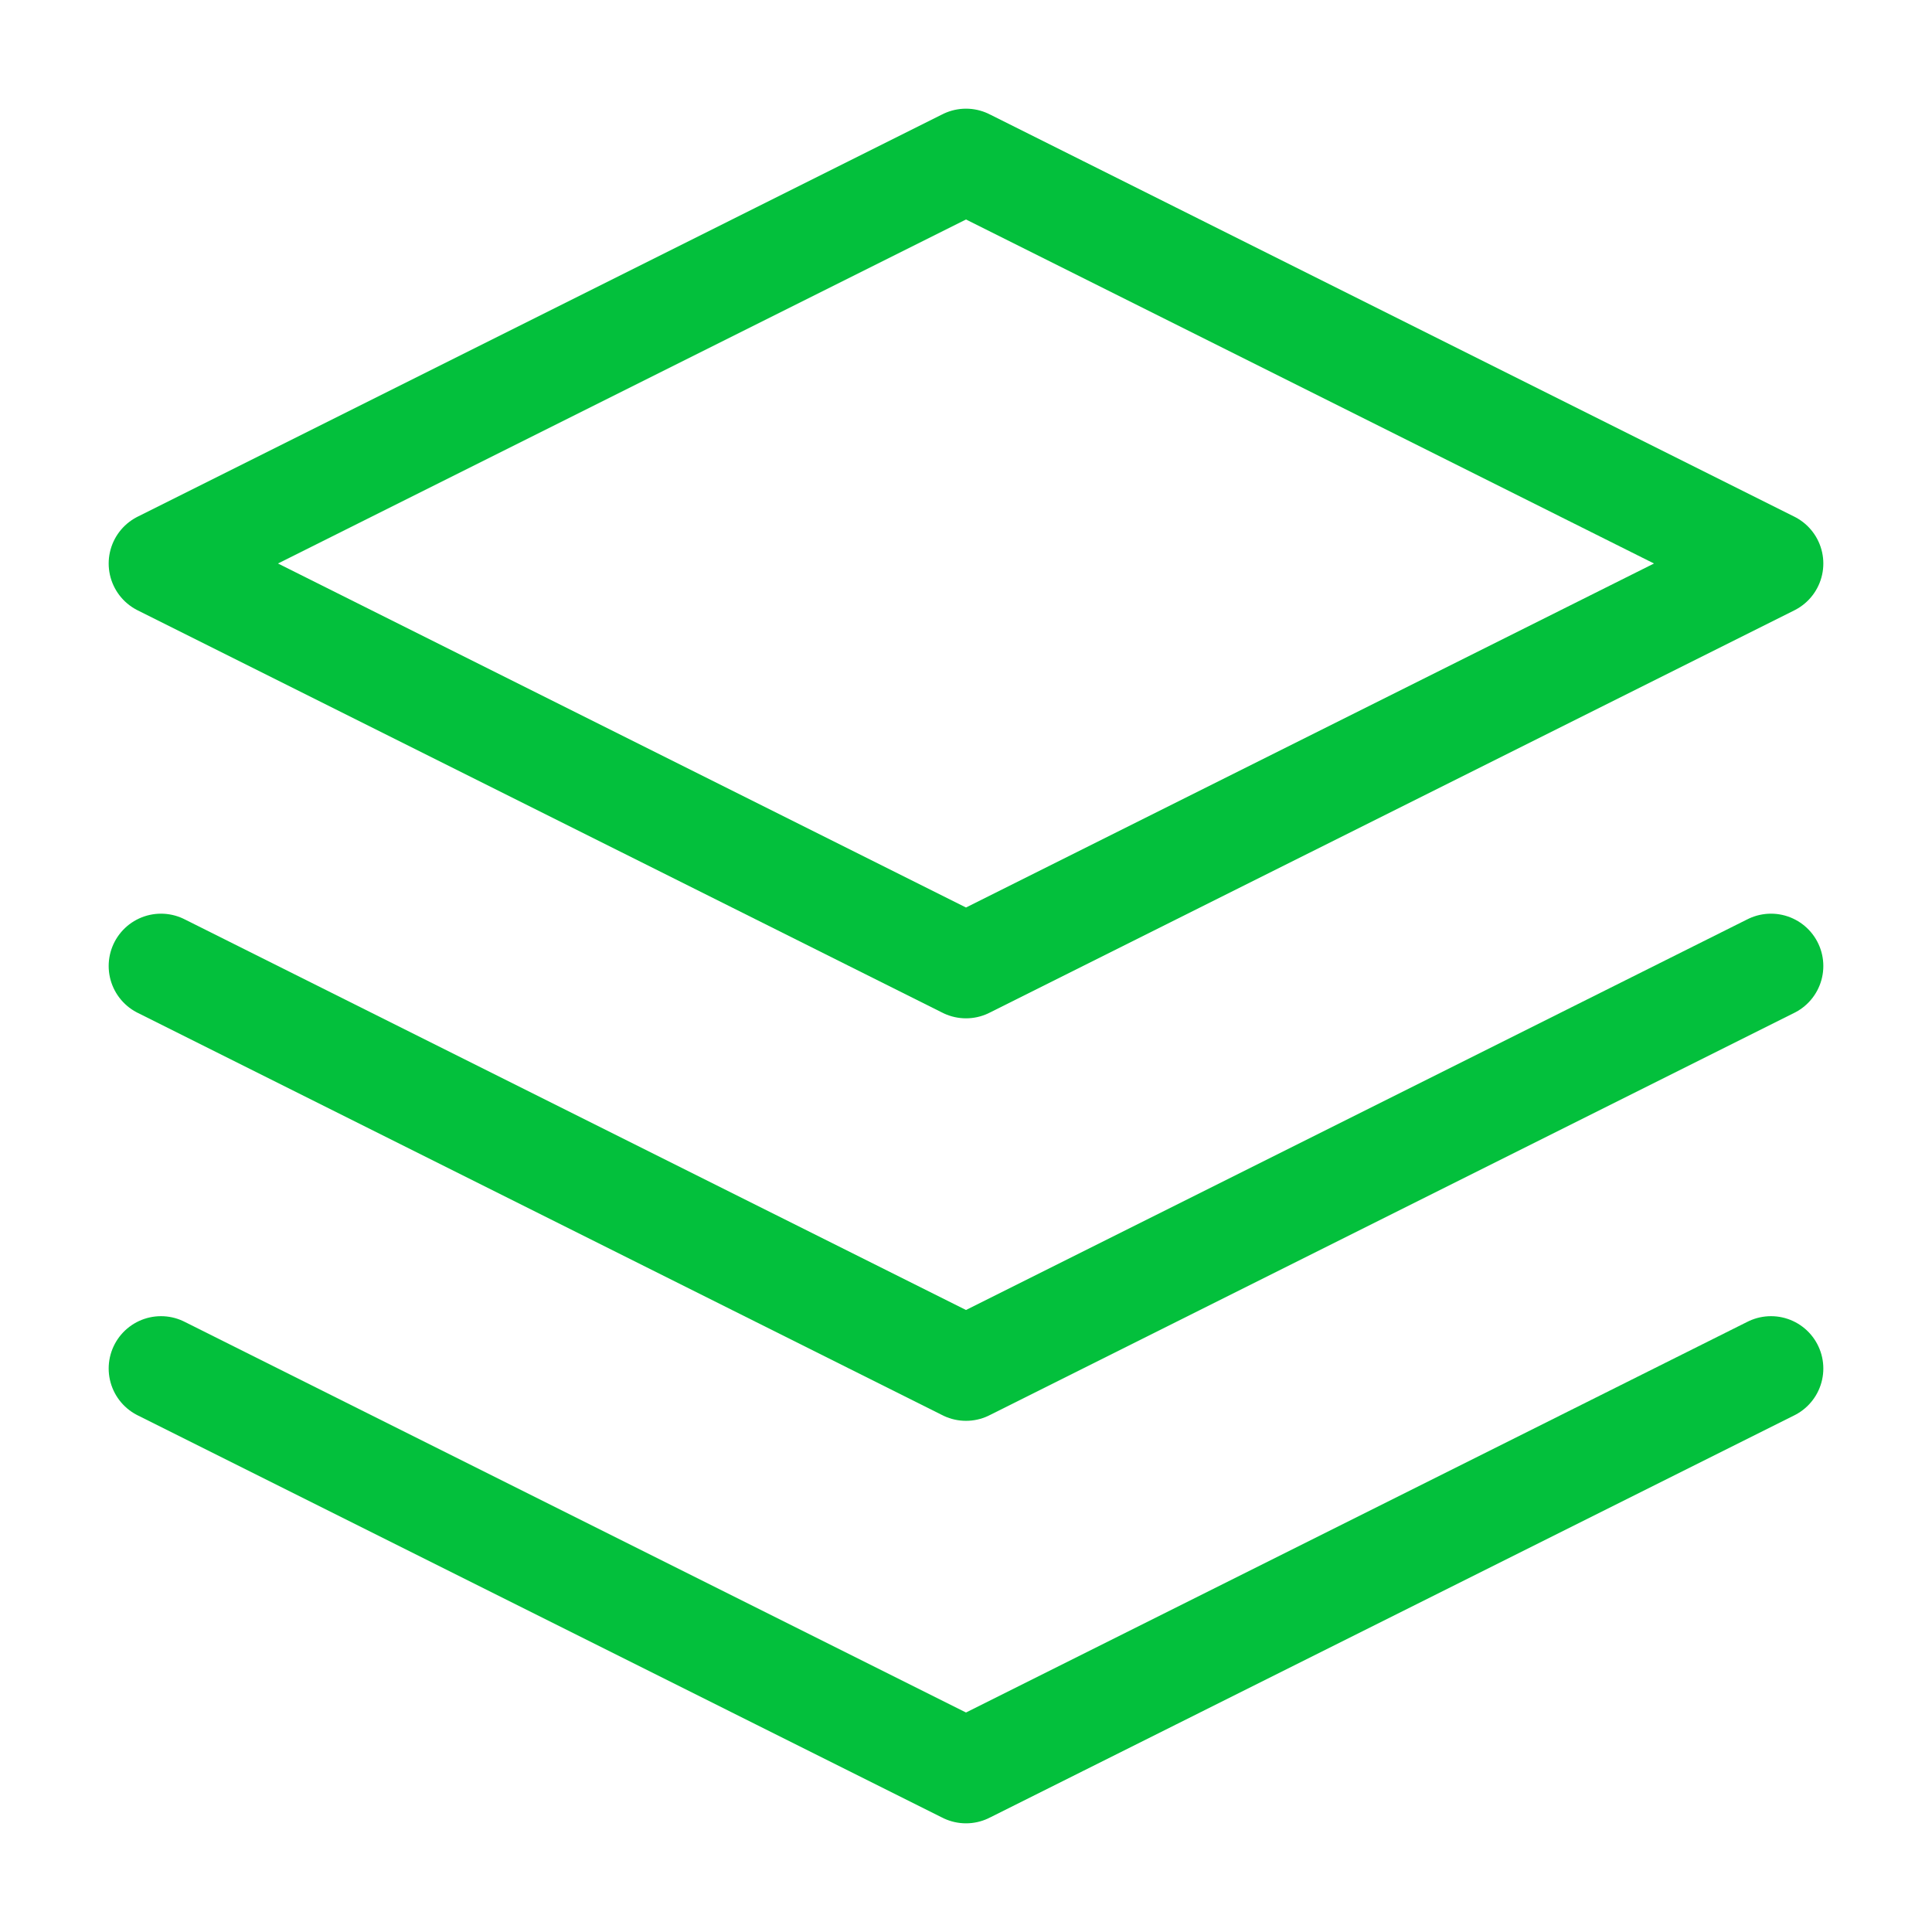
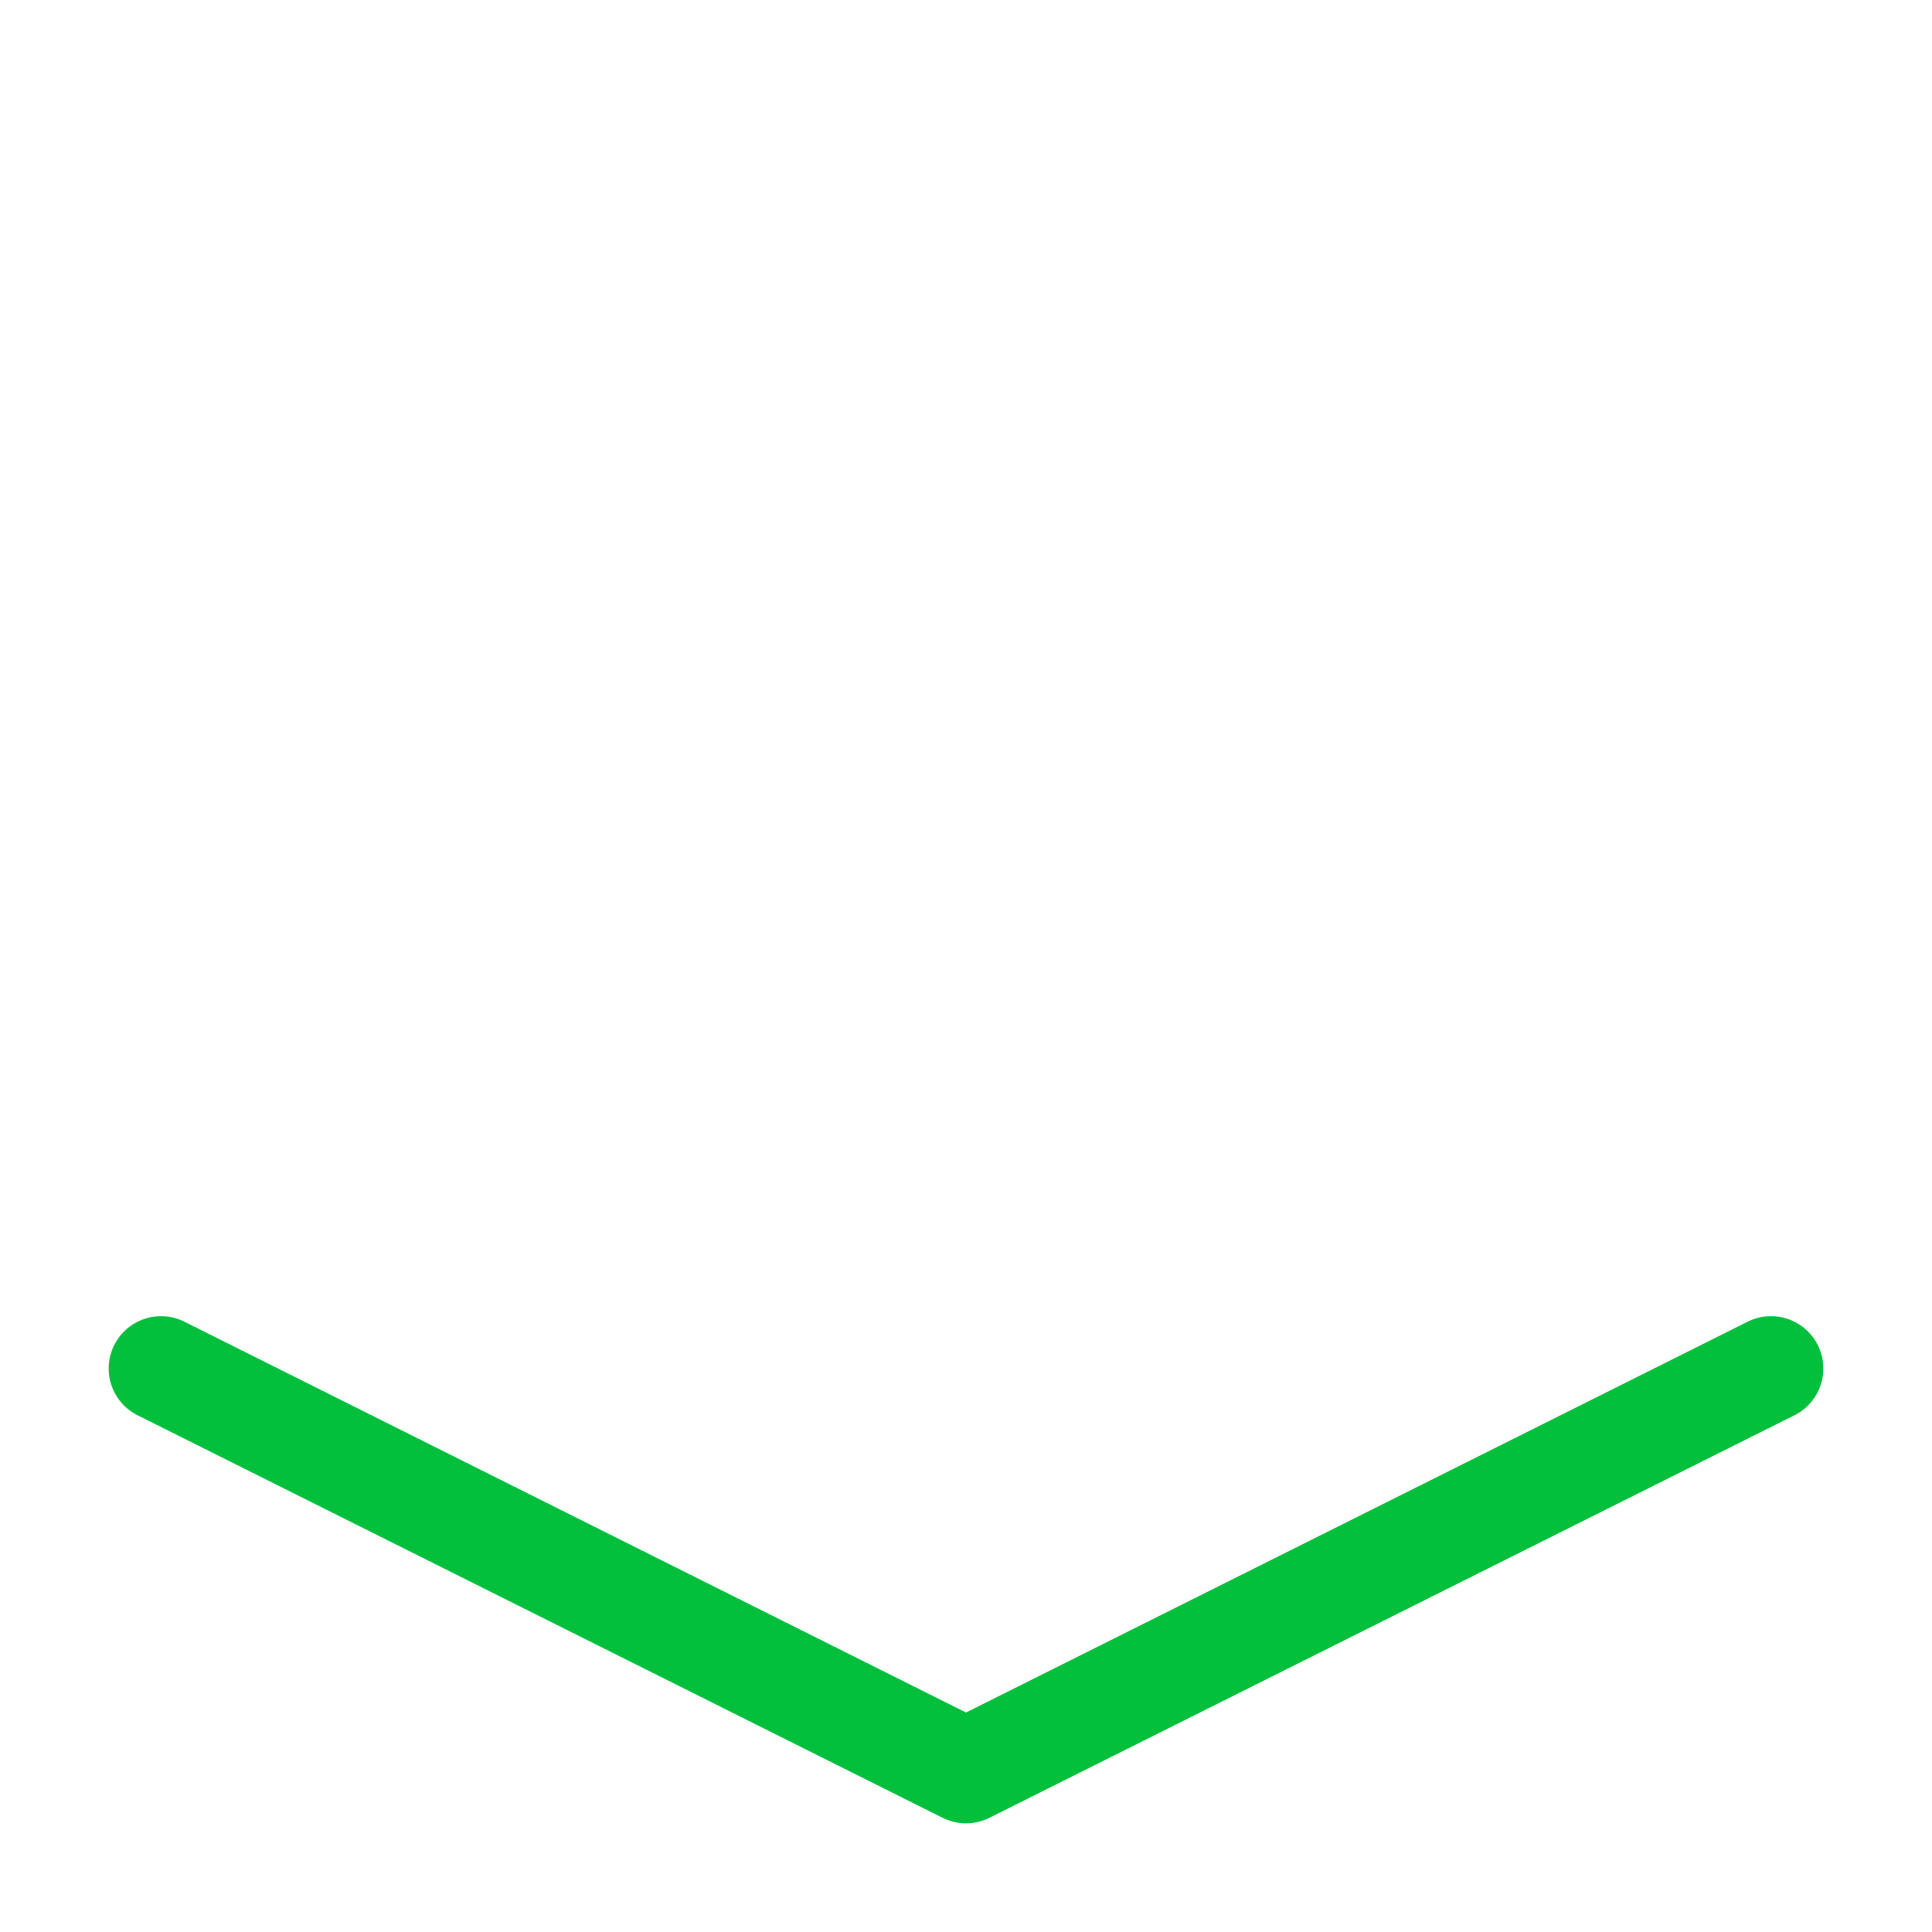
<svg xmlns="http://www.w3.org/2000/svg" width="48" height="48" viewBox="0 0 48 48" fill="none">
-   <path d="M24 4L4 14L24 24L44 14L24 4Z" stroke="#03C03C" stroke-width="2.6" stroke-linecap="round" stroke-linejoin="round" />
  <path d="M4 34L24 44L44 34" stroke="#03C03C" stroke-width="2.6" stroke-linecap="round" stroke-linejoin="round" />
-   <path d="M4 24L24 34L44 24" stroke="#03C03C" stroke-width="2.6" stroke-linecap="round" stroke-linejoin="round" />
</svg>